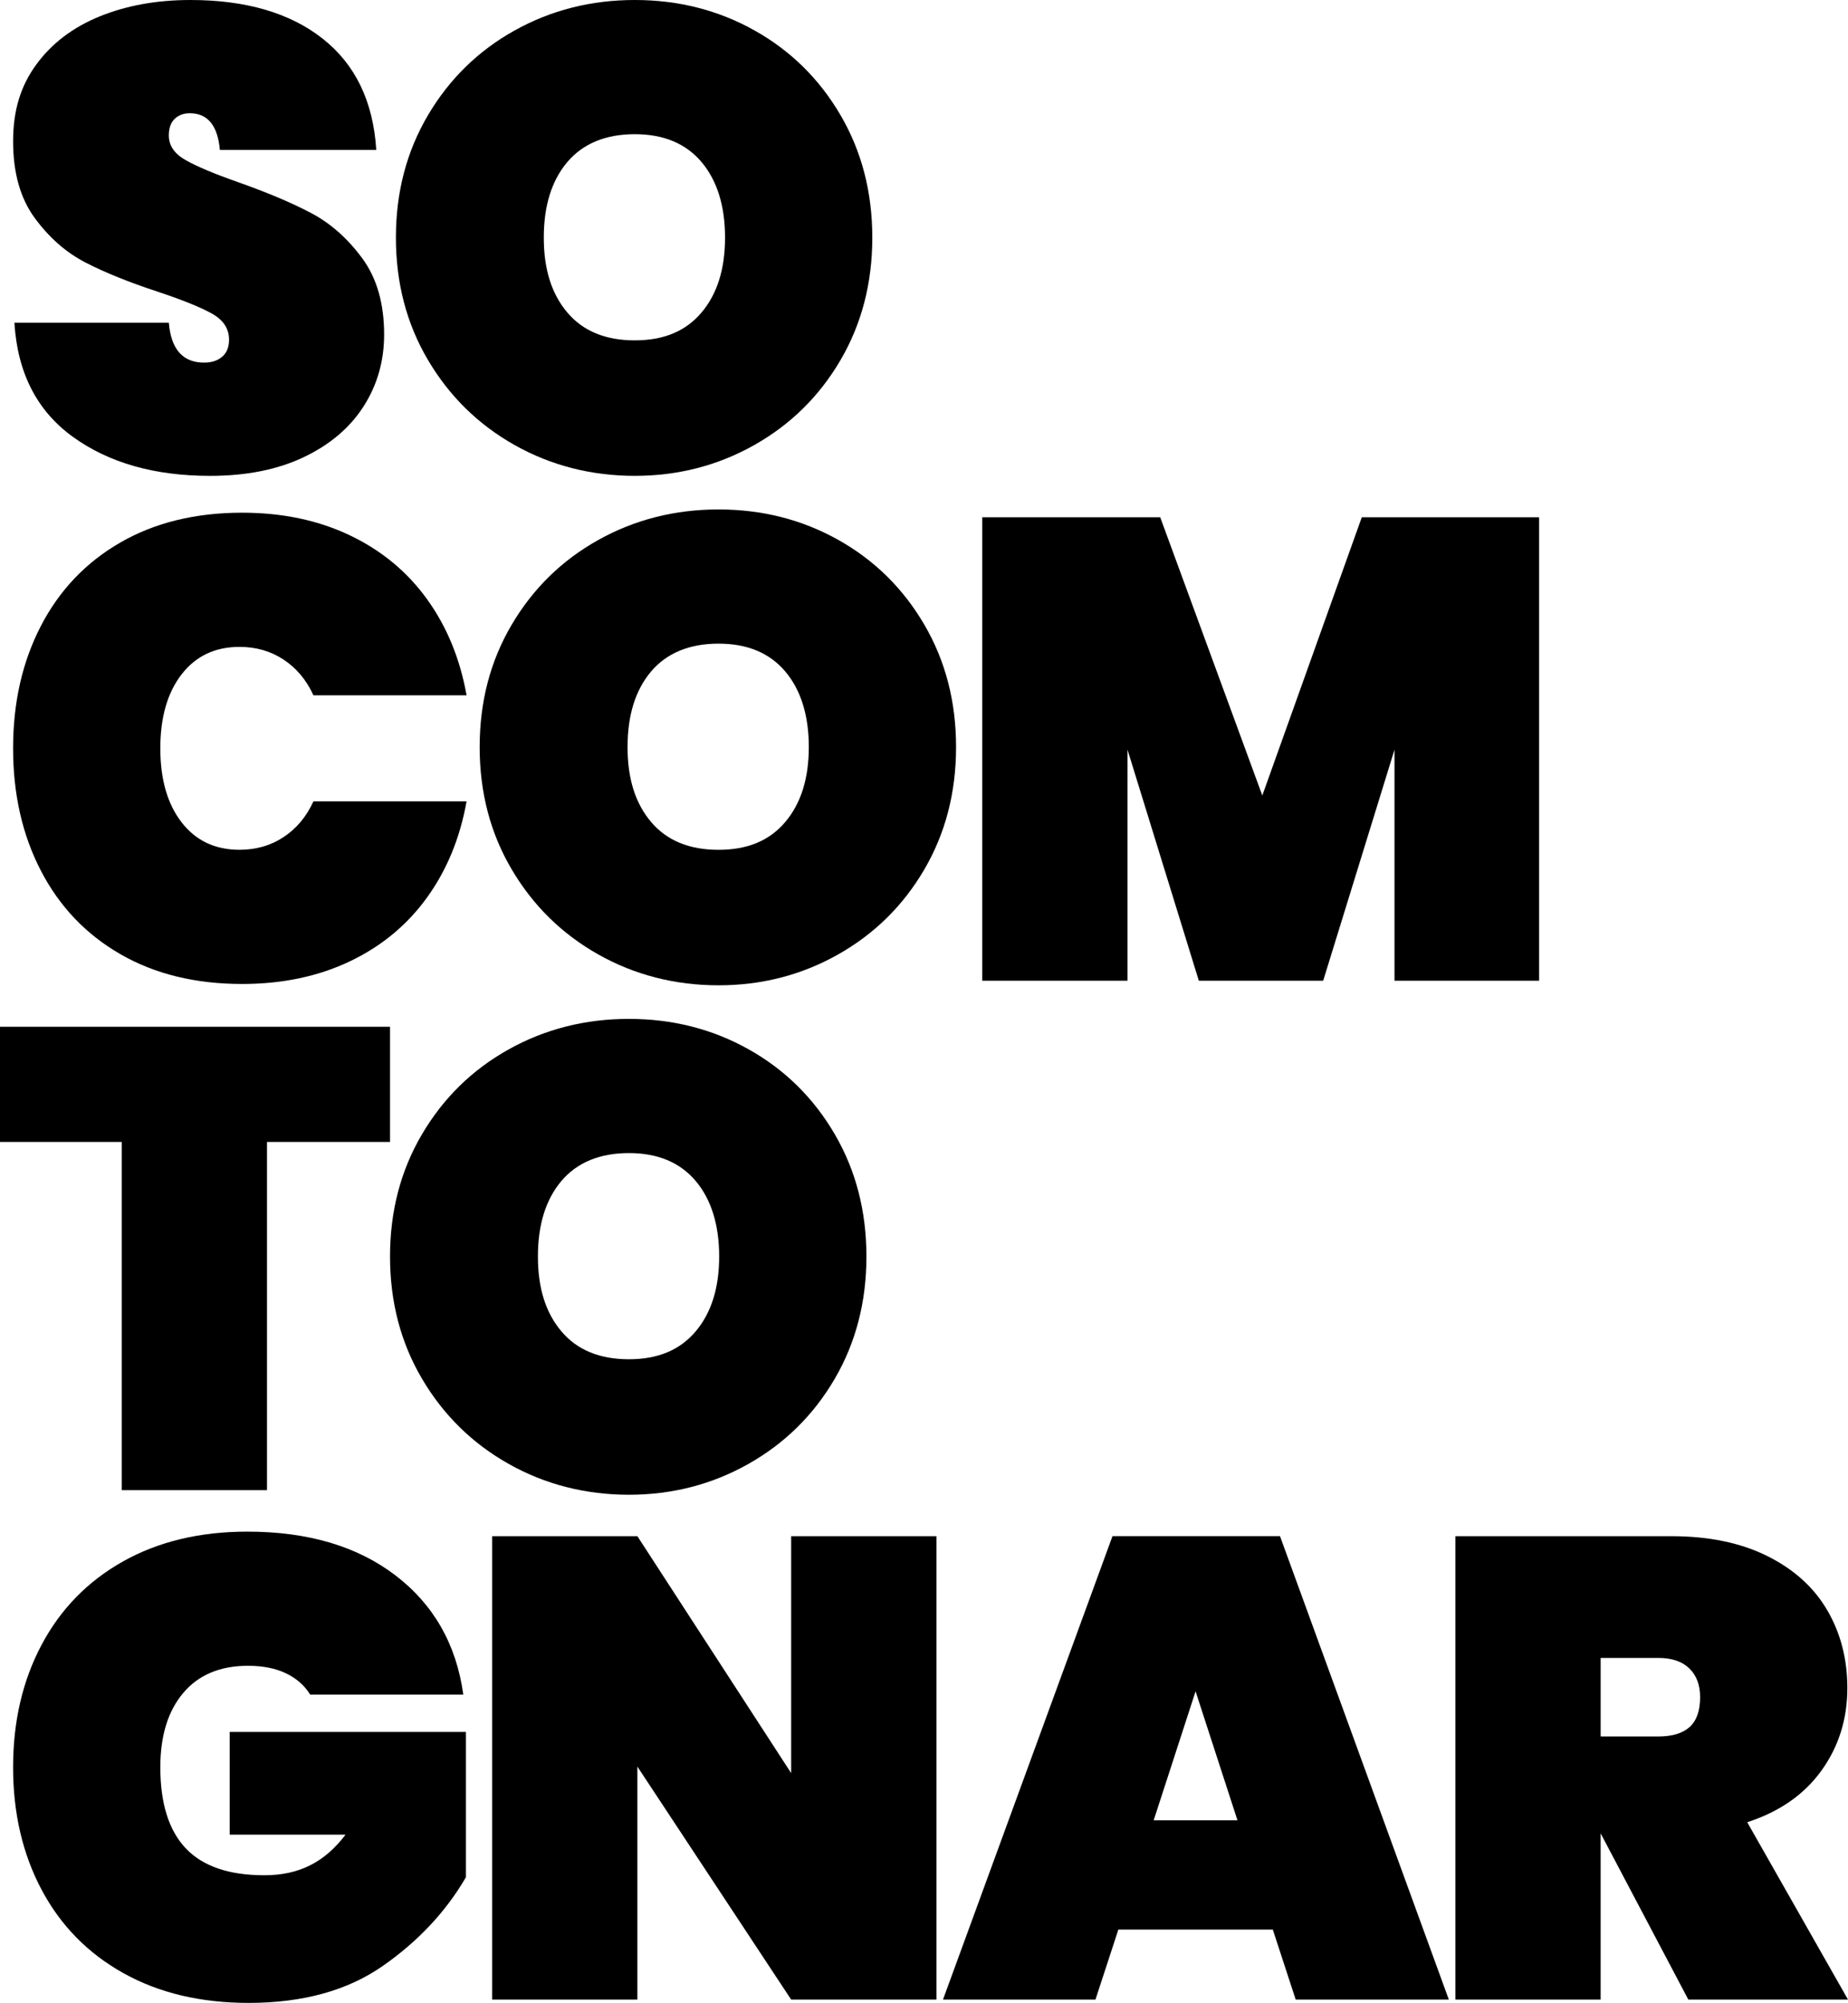
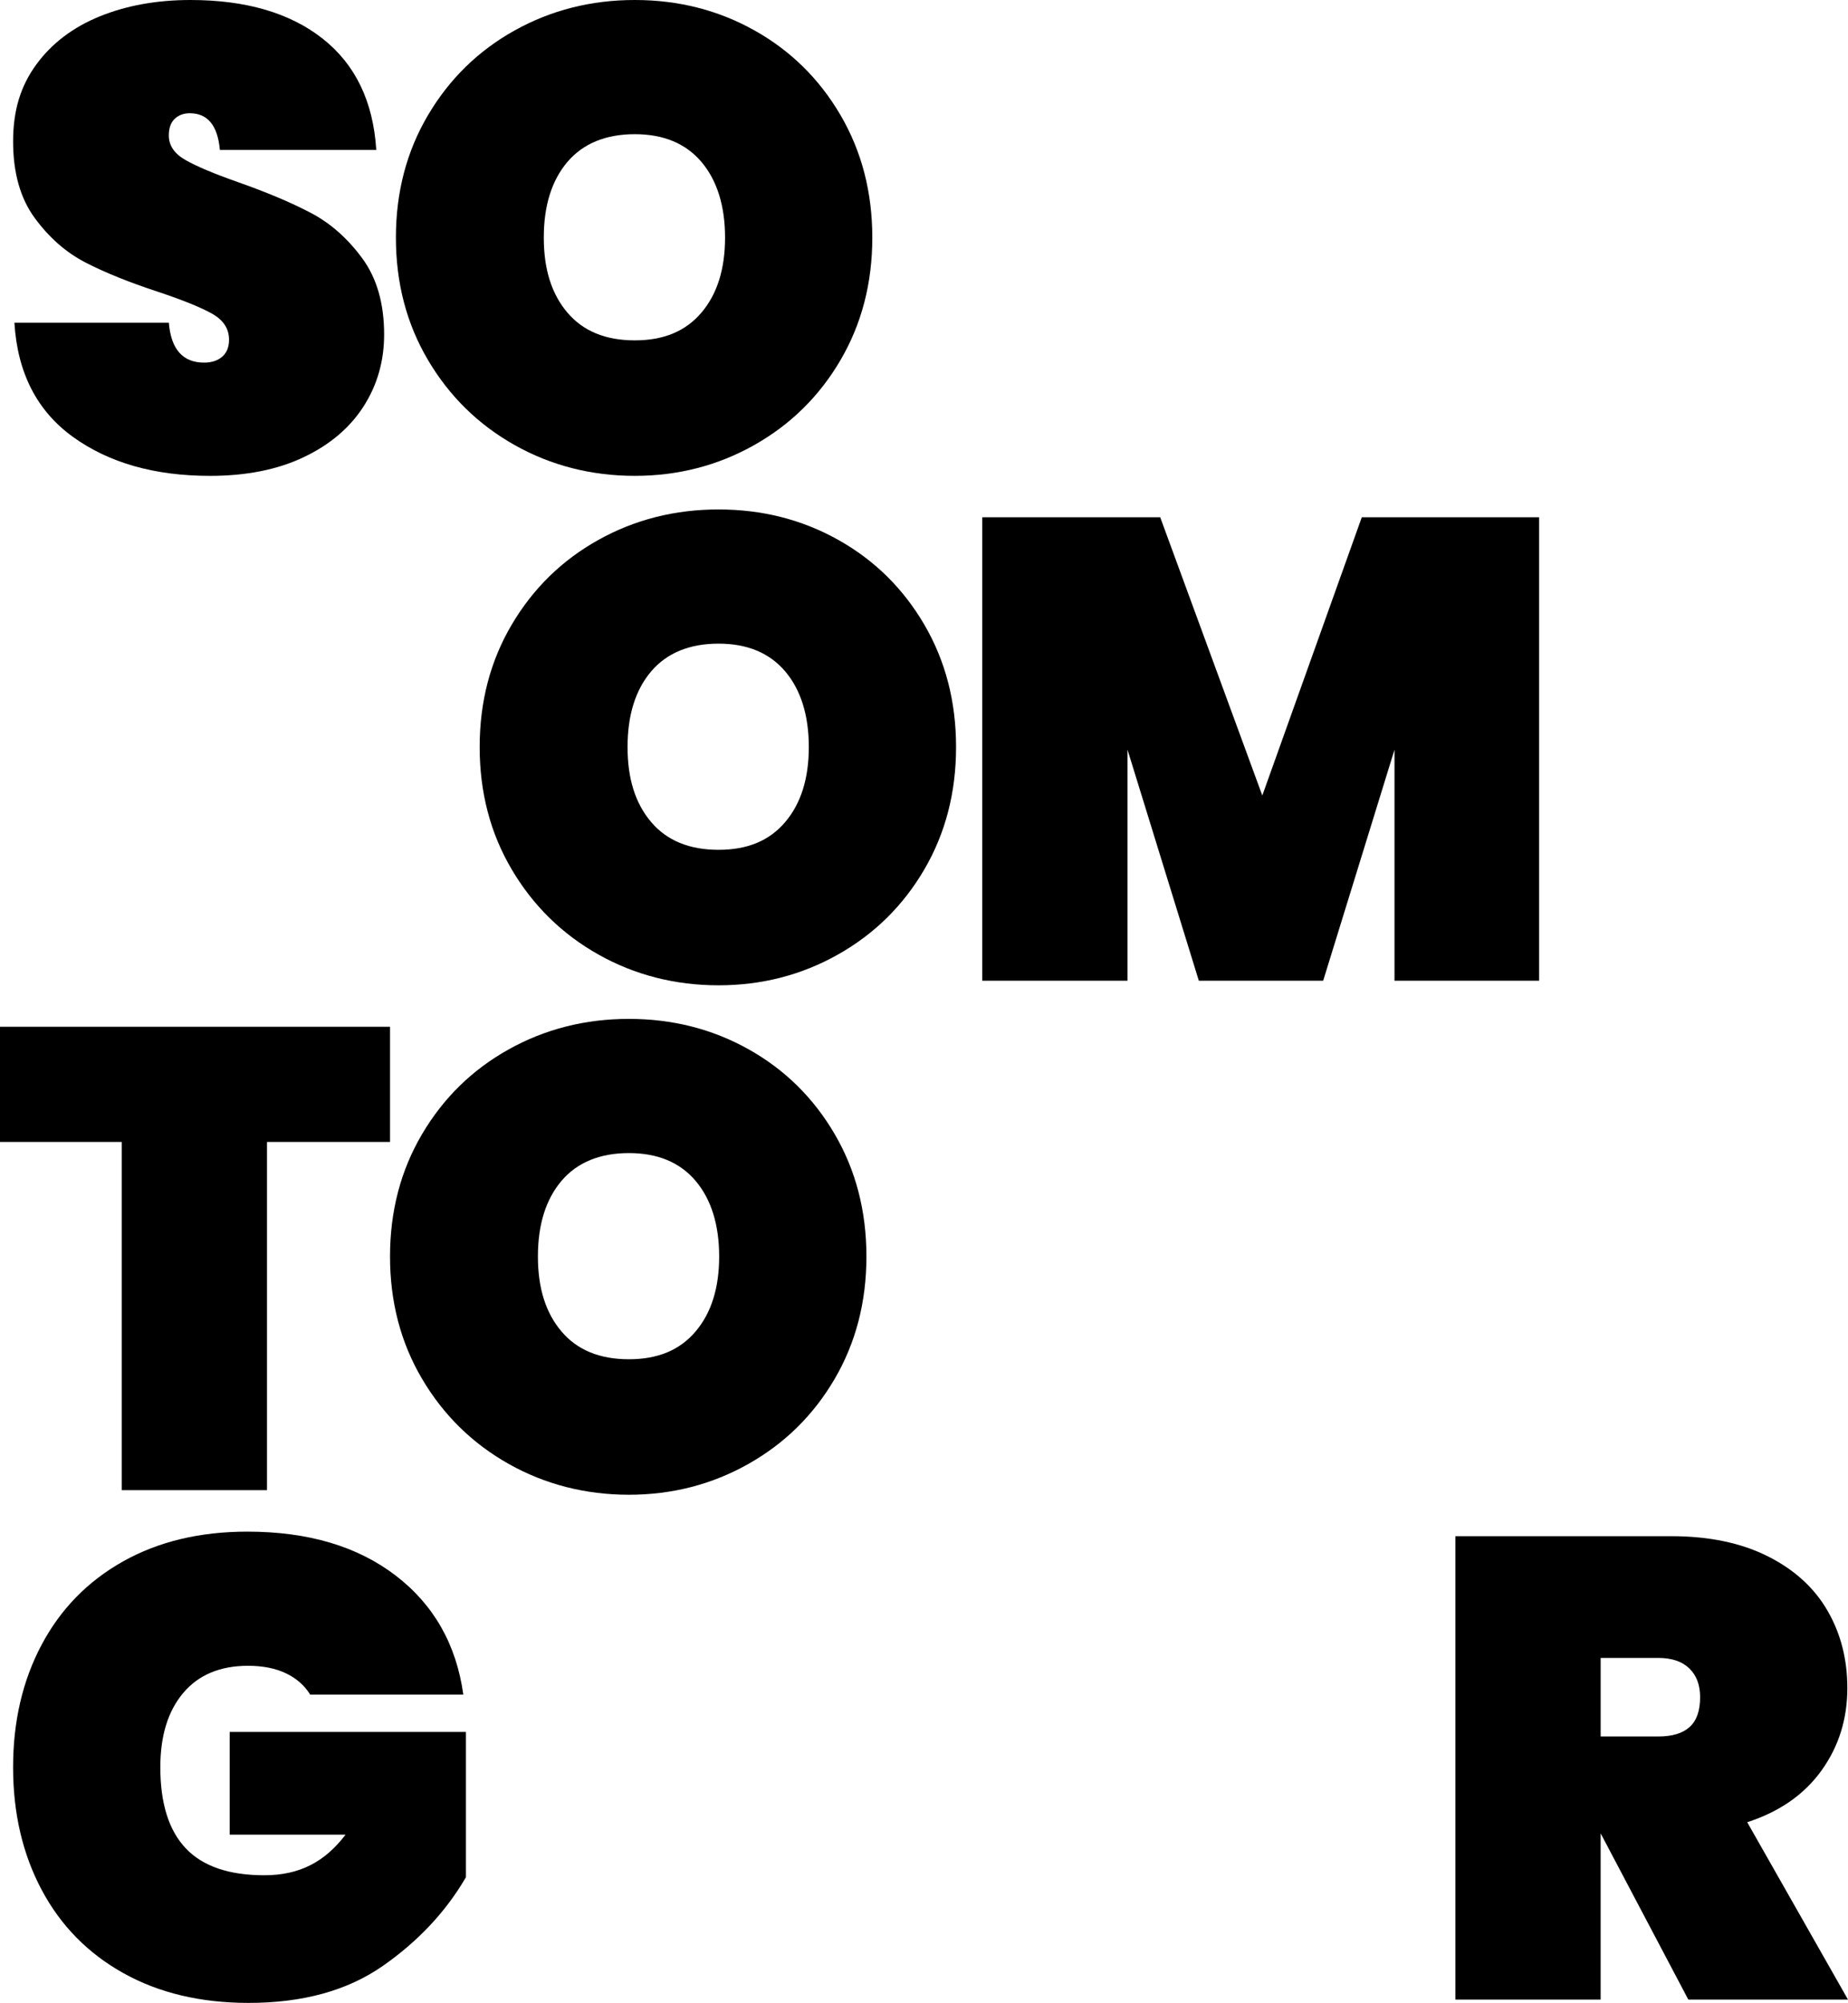
<svg xmlns="http://www.w3.org/2000/svg" id="Layer_2" viewBox="0 0 1756.49 1903.23">
  <defs>
    <style>.cls-1{stroke-width:0px;}</style>
  </defs>
  <g id="Layer_1-2">
    <path class="cls-1" d="m345.52,386.26c-13.06,20.32-32.03,36.39-56.91,48.2-24.88,11.82-54.53,17.73-88.94,17.73-52.67,0-96.1-12.33-130.31-37.01-34.21-24.67-52.77-60.85-55.67-108.54h146.79c2.07,25.3,13.27,37.94,33.59,37.94,7.05,0,12.75-1.87,17.1-5.6s6.53-9.12,6.53-16.17c0-10.36-5.29-18.55-15.86-24.57-10.57-6.01-27.68-12.95-51.31-20.84-27.79-9.12-50.91-18.45-69.35-27.99-18.46-9.53-34.52-23.64-48.2-42.3-13.68-18.66-20.53-42.92-20.53-72.77s7.36-52.97,22.08-73.08c14.71-20.11,34.83-35.35,60.33-45.72C120.36,5.19,149.06,0,181,0c52.66,0,94.54,12.24,125.64,36.7,31.1,24.47,48.1,59.71,51,105.74h-148.66c-2.08-23.22-11.61-34.83-28.61-34.83-5.81,0-10.57,1.77-14.31,5.29-3.73,3.53-5.6,8.81-5.6,15.86,0,9.54,5.29,17.32,15.86,23.32,10.57,6.02,27.06,12.96,49.45,20.84,28.19,9.95,51.52,19.81,69.97,29.54,18.45,9.75,34.62,24.05,48.52,42.92,13.89,18.87,20.84,43.02,20.84,72.46,0,25.3-6.53,48.11-19.59,68.42Z" />
    <path class="cls-1" d="m717.15,28.92c34.41,19.28,61.67,46.13,81.79,80.55,20.11,34.42,30.17,73.19,30.17,116.31s-10.06,81.9-30.17,116.31c-20.12,34.42-47.49,61.37-82.1,80.86-34.63,19.5-72.46,29.23-113.51,29.23s-79.52-9.74-114.14-29.23c-34.63-19.49-62.1-46.44-82.41-80.86-20.32-34.41-30.48-73.18-30.48-116.31s10.16-81.89,30.48-116.31c20.31-34.41,47.79-61.27,82.41-80.55C523.81,9.64,561.86,0,603.33,0s79.4,9.64,113.82,28.92Zm-177.89,125.02c-14.93,17.63-22.39,41.58-22.39,71.84s7.46,53.6,22.39,71.22c14.93,17.63,36.28,26.43,64.06,26.43s48.52-8.81,63.44-26.43c14.93-17.62,22.39-41.36,22.39-71.22s-7.46-54.21-22.39-71.84c-14.93-17.62-36.08-26.43-63.44-26.43s-49.14,8.81-64.06,26.43Z" />
-     <path class="cls-1" d="m332.45,508.66c30.06,14.31,54.52,34.52,73.39,60.64,18.86,26.12,31.41,56.6,37.63,91.43h-145.55c-6.64-14.51-16.07-25.81-28.3-33.9-12.24-8.09-26.23-12.13-41.98-12.13-23.23,0-41.58,8.71-55.05,26.12-13.48,17.42-20.21,40.85-20.21,70.28s6.73,52.87,20.21,70.29c13.47,17.42,31.82,26.12,55.05,26.12,15.75,0,29.75-4.04,41.98-12.13,12.23-8.09,21.66-19.38,28.3-33.9h145.55c-6.22,34.83-18.77,65.31-37.63,91.43-18.87,26.12-43.33,46.34-73.39,60.64-30.07,14.31-64.17,21.46-102.32,21.46-44.38,0-82.94-9.43-115.69-28.3-32.76-18.86-57.95-45.3-75.57-79.3-17.63-34-26.43-72.77-26.43-116.31s8.81-82.31,26.43-116.31c17.62-34,42.81-60.43,75.57-79.3,32.75-18.86,71.32-28.3,115.69-28.3,38.15,0,72.25,7.15,102.32,21.46Z" />
    <path class="cls-1" d="m796.76,513.02c34.41,19.28,61.67,46.13,81.79,80.55,20.11,34.42,30.17,73.19,30.17,116.31s-10.06,81.9-30.17,116.31c-20.12,34.42-47.49,61.37-82.1,80.86-34.63,19.5-72.46,29.23-113.51,29.23s-79.52-9.74-114.14-29.23c-34.63-19.49-62.1-46.44-82.41-80.86-20.32-34.41-30.48-73.18-30.48-116.31s10.16-81.89,30.48-116.31c20.31-34.41,47.79-61.27,82.41-80.55,34.62-19.28,72.67-28.92,114.14-28.92s79.4,9.64,113.82,28.92Zm-177.89,125.02c-14.93,17.63-22.39,41.58-22.39,71.84s7.46,53.6,22.39,71.22c14.93,17.63,36.28,26.43,64.06,26.43s48.52-8.81,63.44-26.43c14.93-17.62,22.39-41.36,22.39-71.22s-7.46-54.21-22.39-71.84c-14.93-17.62-36.08-26.43-63.44-26.43s-49.14,8.81-64.06,26.43Z" />
    <path class="cls-1" d="m1462.91,491.56v440.37h-137.46v-219.56l-67.8,219.56h-118.18l-67.8-219.56v219.56h-138.08v-440.37h169.18l97.03,264.35,94.54-264.35h168.56Z" />
    <path class="cls-1" d="m370.71,975.65v109.47h-116.93v330.9H115.69v-330.9H0v-109.47h370.71Z" />
    <path class="cls-1" d="m711.56,997.11c34.41,19.28,61.67,46.13,81.79,80.55,20.11,34.42,30.17,73.19,30.17,116.31s-10.06,81.9-30.17,116.31c-20.12,34.42-47.49,61.37-82.1,80.86-34.63,19.5-72.46,29.23-113.51,29.23s-79.52-9.74-114.14-29.23c-34.63-19.49-62.1-46.44-82.41-80.86-20.32-34.41-30.48-73.18-30.48-116.31s10.16-81.89,30.48-116.31c20.31-34.41,47.79-61.27,82.41-80.55,34.62-19.28,72.67-28.92,114.14-28.92s79.4,9.64,113.82,28.92Zm-177.89,125.02c-14.93,17.63-22.39,41.58-22.39,71.84s7.46,53.6,22.39,71.22c14.93,17.63,36.28,26.43,64.06,26.43s48.52-8.8,63.44-26.43c14.93-17.62,22.39-41.36,22.39-71.22s-7.46-54.21-22.39-71.84c-14.93-17.62-36.08-26.43-63.44-26.43s-49.14,8.82-64.06,26.43Z" />
    <path class="cls-1" d="m375.99,1497.07c36.28,27.79,57.74,65.52,64.38,113.2h-145.55c-5.39-8.71-13.06-15.44-23.01-20.21-9.95-4.76-21.98-7.15-36.08-7.15-26.54,0-47.07,8.61-61.58,25.81-14.52,17.21-21.77,40.74-21.77,70.6,0,34.42,8.09,60.13,24.26,77.13,16.17,17.01,41.05,25.5,74.64,25.5s57.63-12.85,77.13-38.56h-110.09v-97.65h224.54v138.08c-19.08,32.76-45.41,60.86-78.99,84.28-33.59,23.43-76.1,35.14-127.51,35.14-45.62,0-85.32-9.43-119.11-28.3-33.8-18.86-59.71-45.3-77.75-79.3-18.04-34-27.06-72.77-27.06-116.31s9.02-82.31,27.06-116.31c18.04-34,43.85-60.43,77.44-79.3,33.59-18.86,72.98-28.3,118.18-28.3,57.63,0,104.59,13.9,140.88,41.67Z" />
-     <path class="cls-1" d="m890.07,1900.12h-138.08l-146.17-221.43v221.43h-138.08v-440.37h138.08l146.17,225.16v-225.16h138.08v440.37Z" />
-     <path class="cls-1" d="m1209.77,1833.56h-146.79l-21.77,66.55h-144.92l161.1-440.37h159.23l160.47,440.37h-145.55l-21.77-66.55Zm-33.59-103.87l-39.81-122.53-39.81,122.53h79.61Z" />
    <path class="cls-1" d="m1604.73,1900.12l-83.35-157.99v157.99h-138.08v-440.37h205.26c35.66,0,66.13,6.33,91.43,18.97,25.29,12.65,44.26,29.86,56.91,51.62,12.64,21.77,18.97,46.34,18.97,73.71,0,29.45-8.19,55.57-24.57,78.37-16.39,22.81-39.92,39.19-70.6,49.14l95.79,168.56h-151.77Zm-83.35-250.04h54.74c13.27,0,23.22-3,29.86-9.02,6.63-6.01,9.95-15.44,9.95-28.3,0-11.6-3.42-20.73-10.26-27.37-6.84-6.63-16.7-9.95-29.54-9.95h-54.74v74.64Z" />
  </g>
</svg>